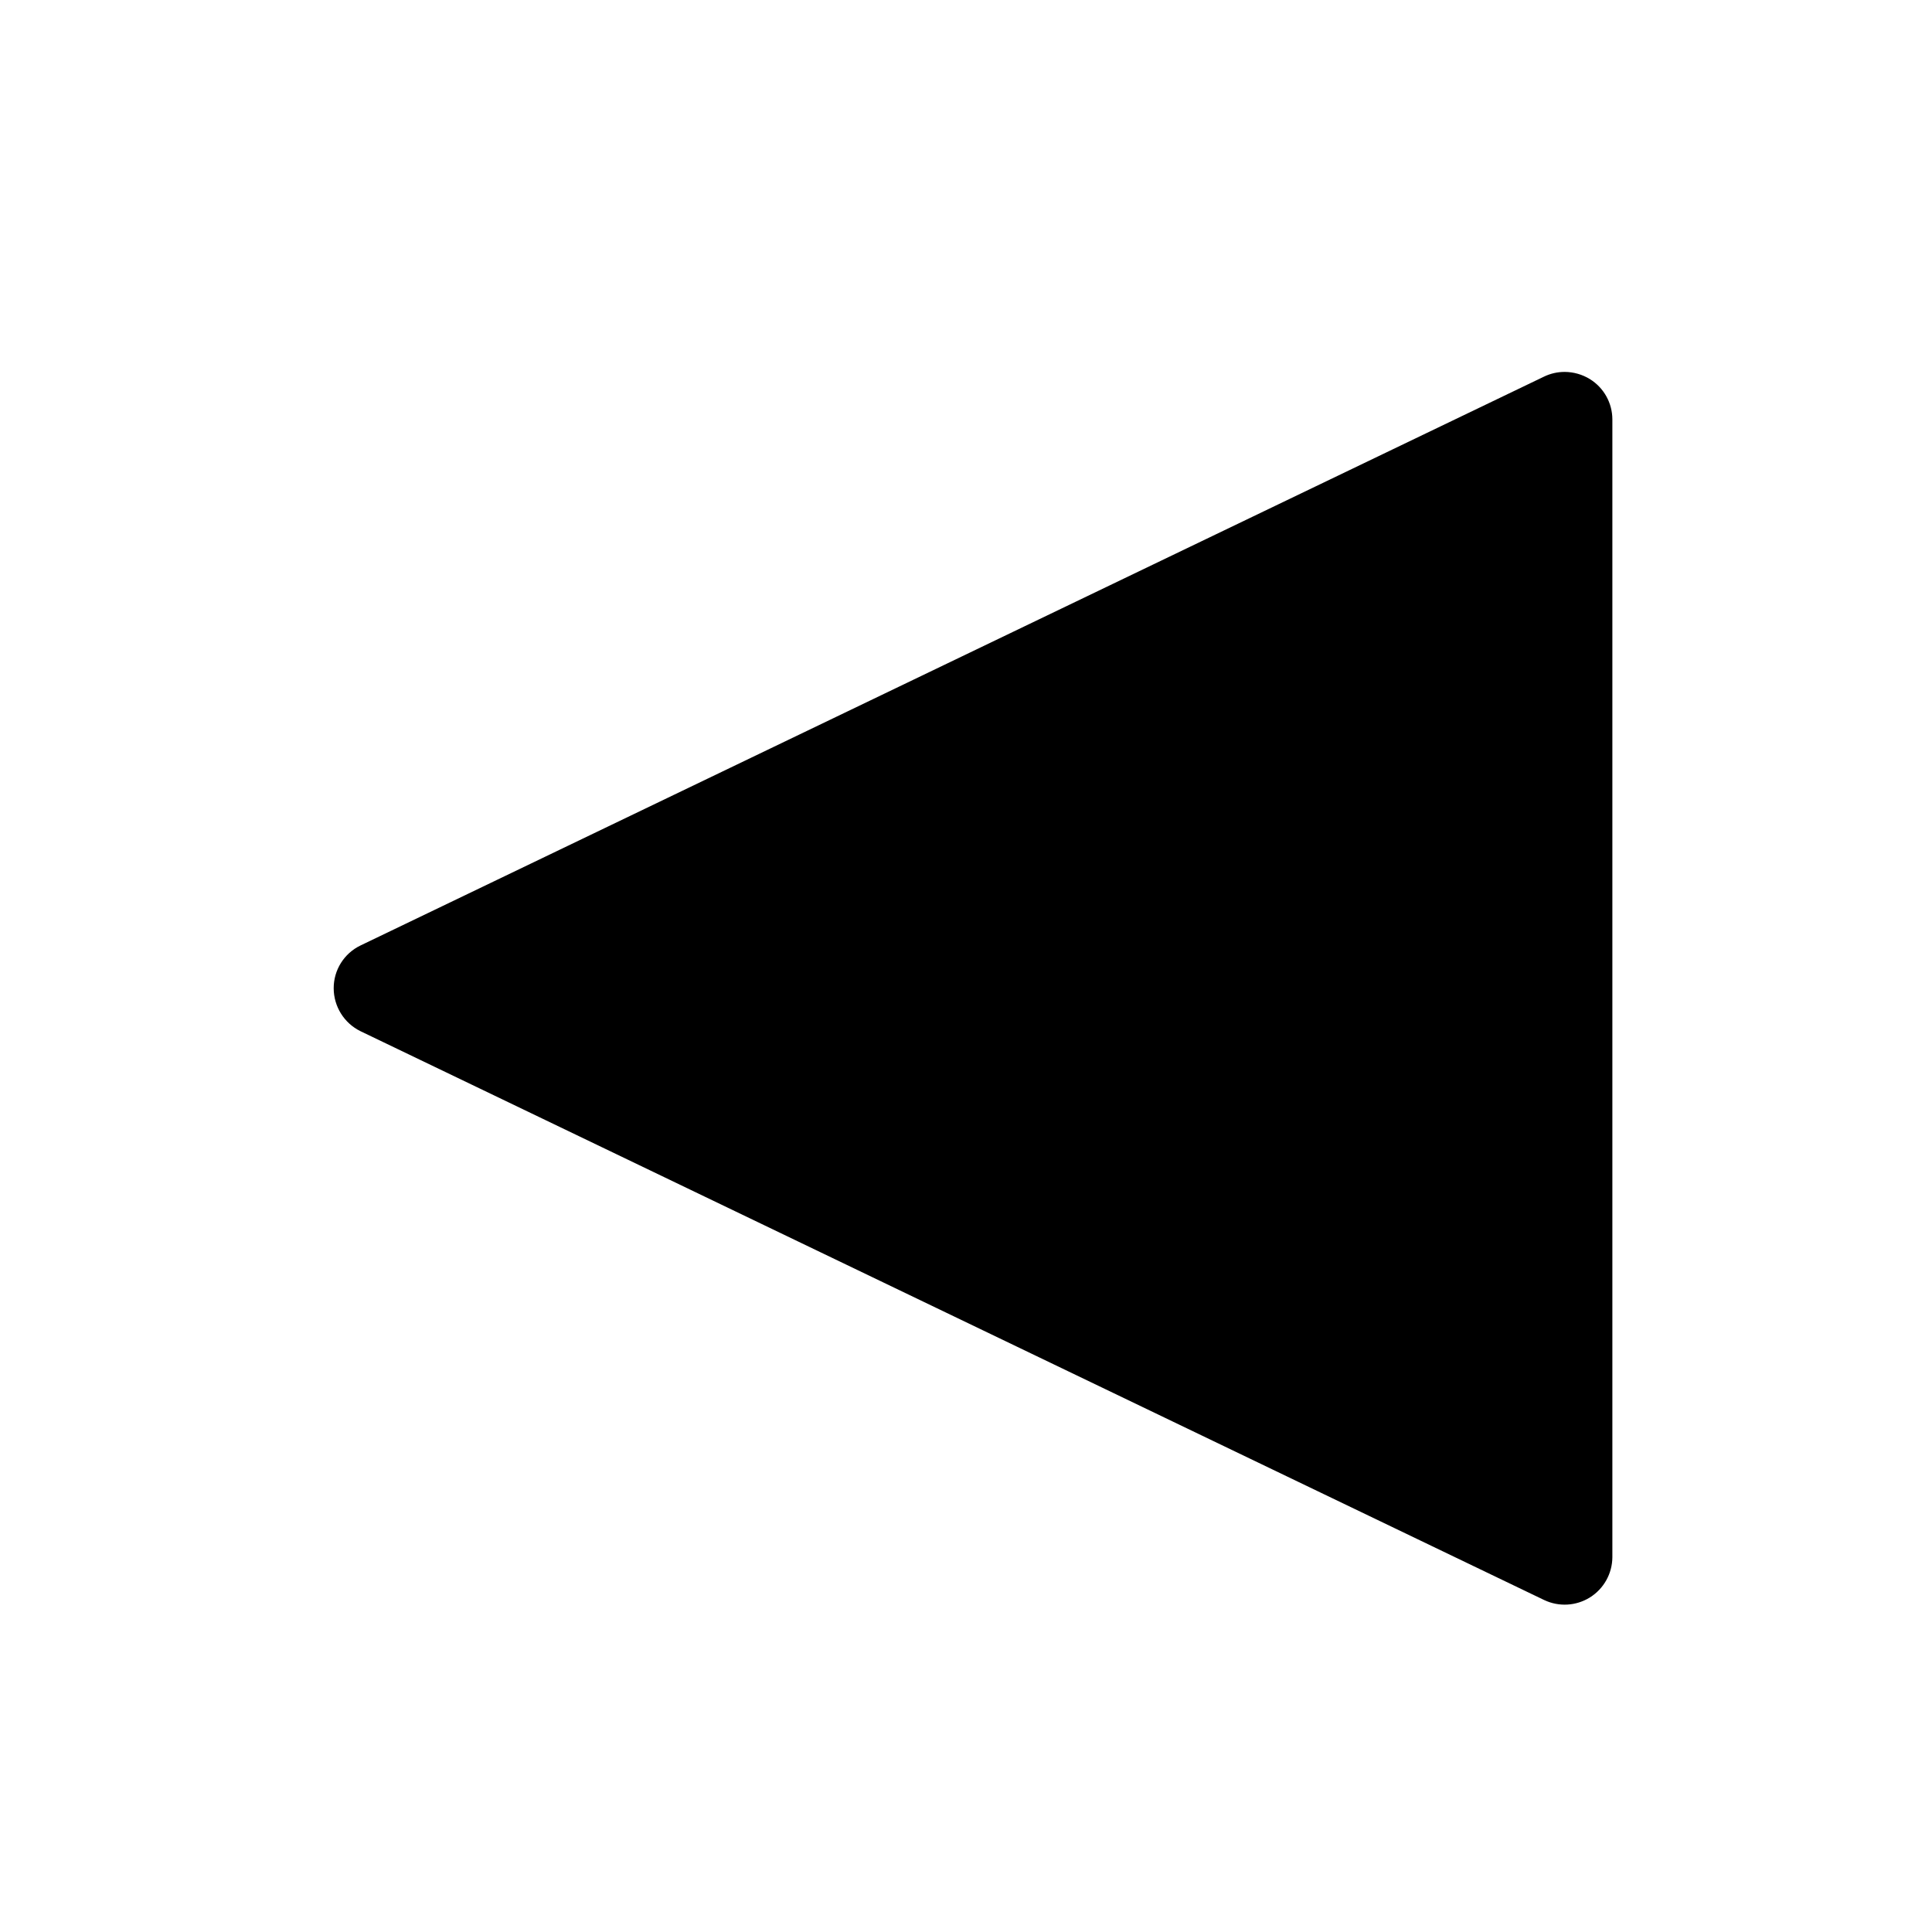
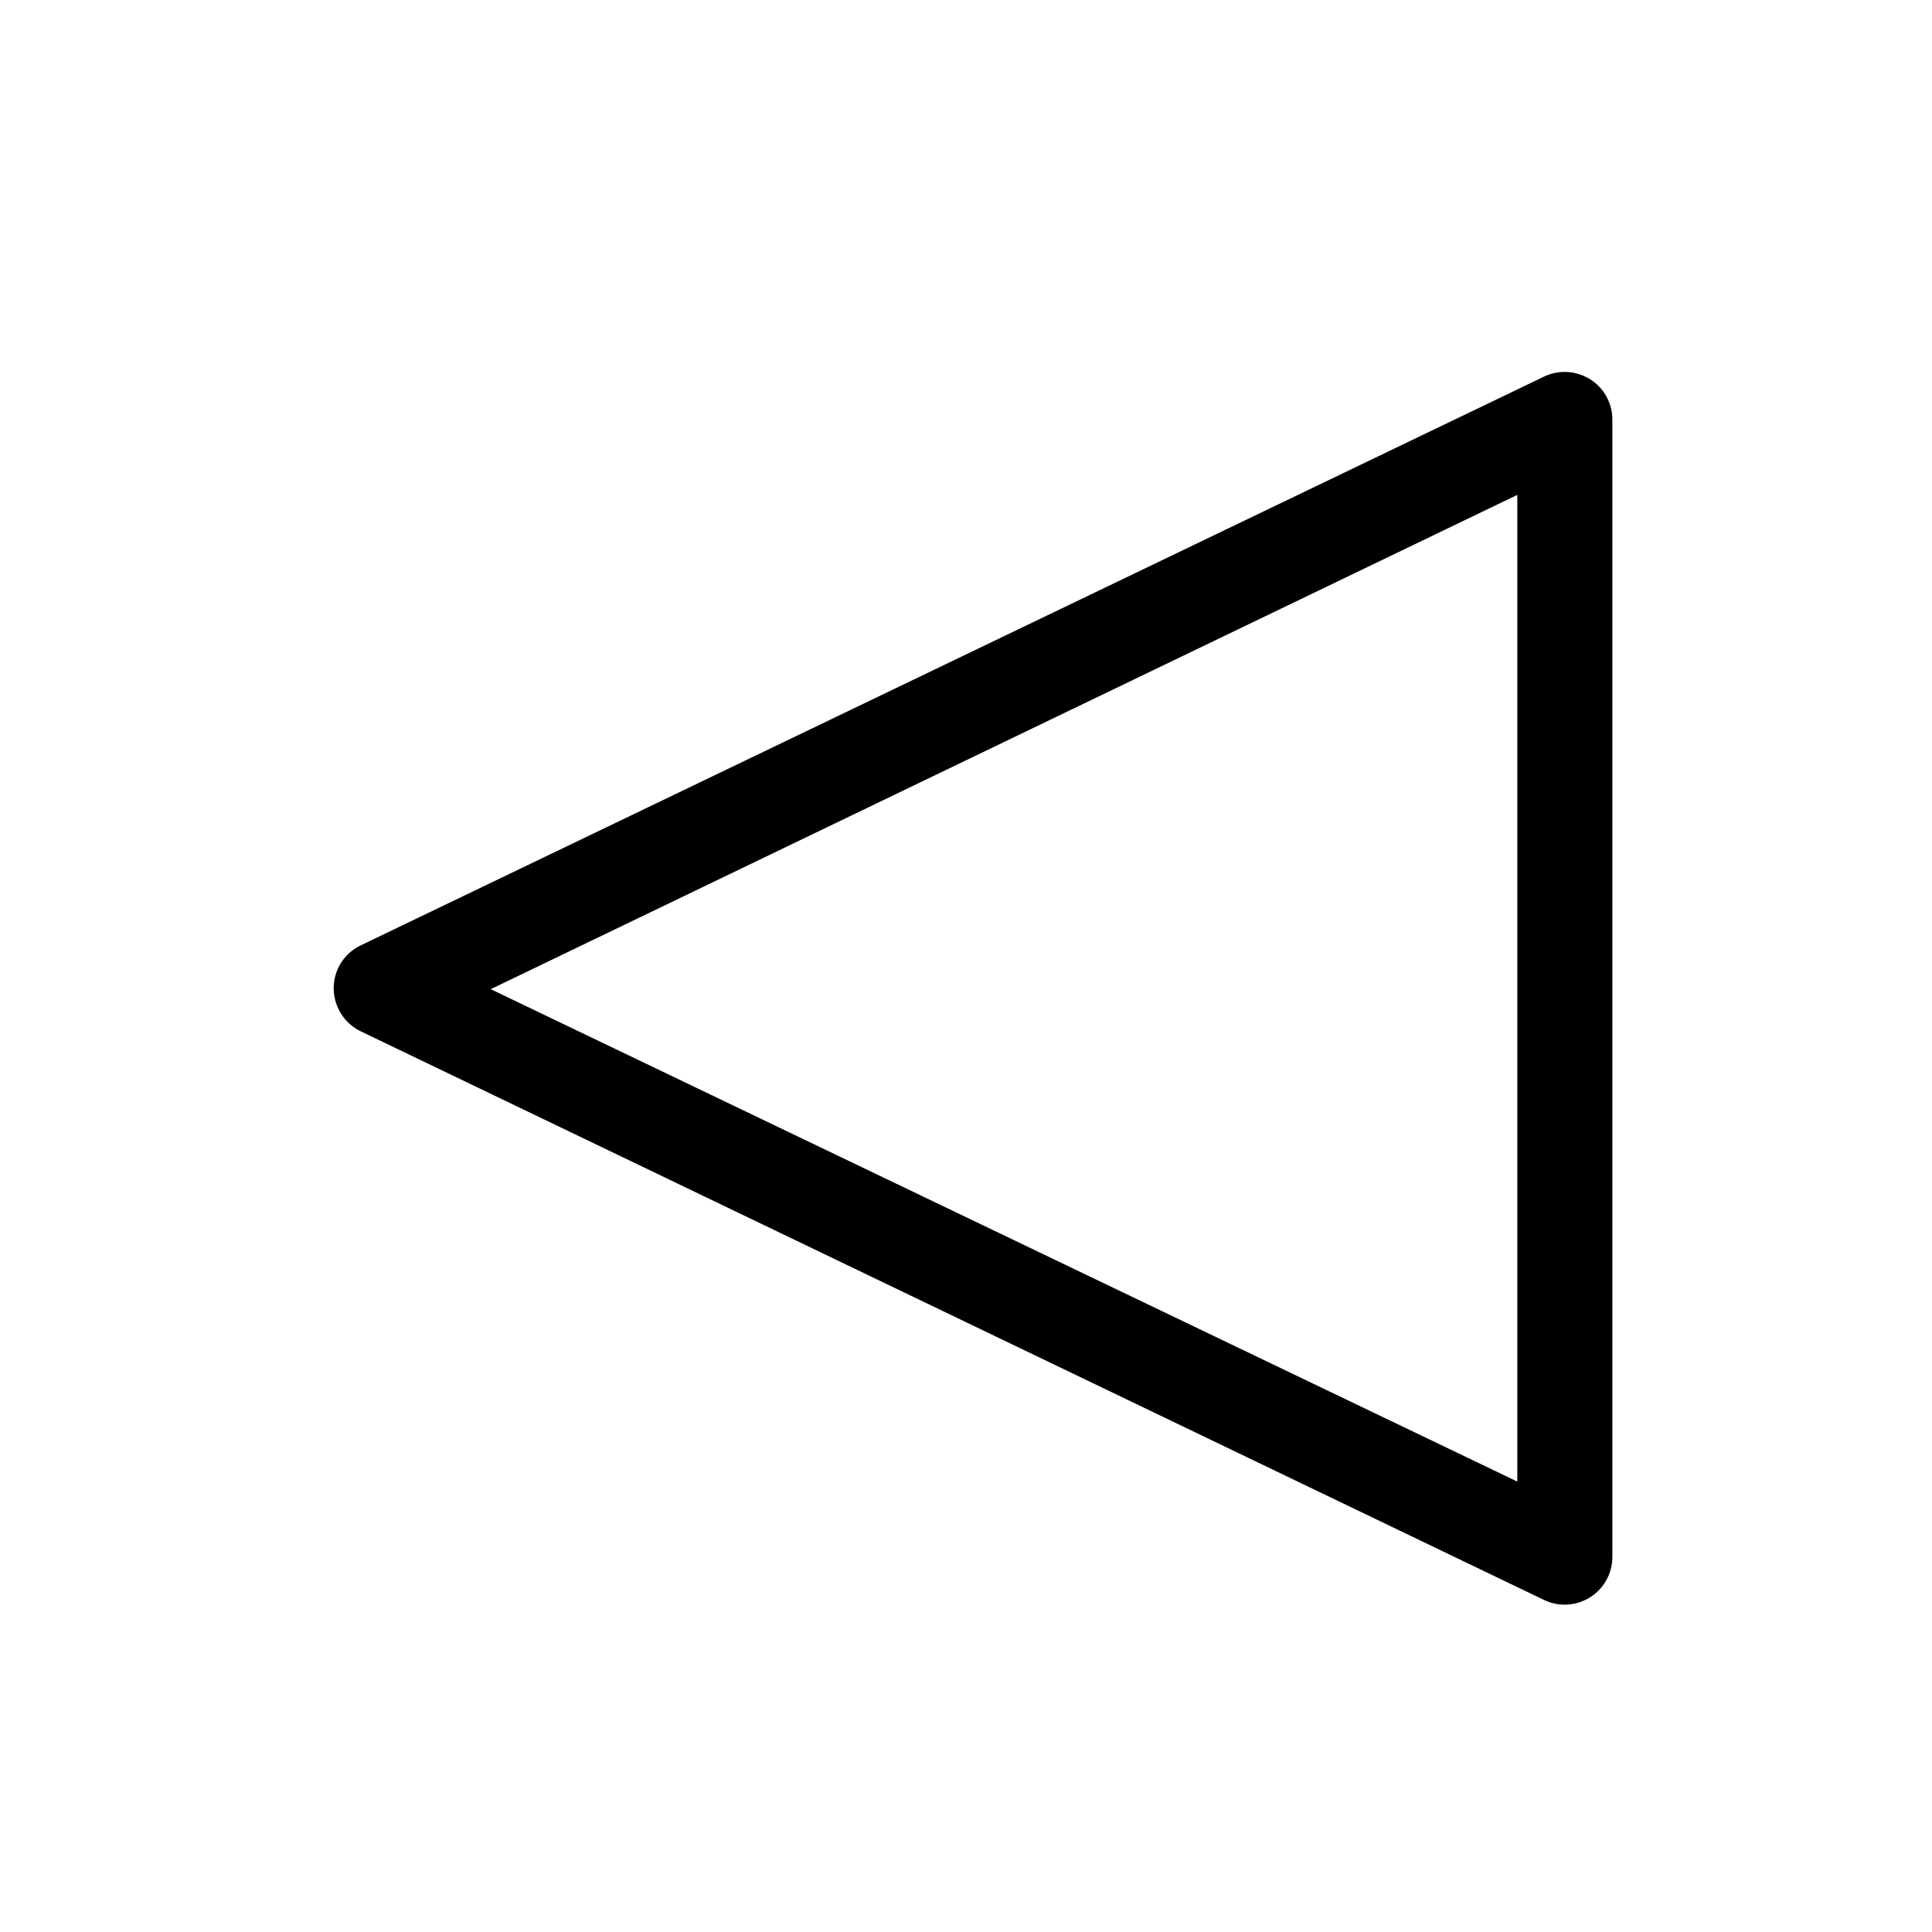
<svg xmlns="http://www.w3.org/2000/svg" fill="#000000" width="800px" height="800px" version="1.1" viewBox="144 144 512 512">
  <g>
-     <path d="m558.65 255.15v301.48l-313.67-150.74z" />
    <path d="m558.65 242.56c2.367 0.012 4.684 0.672 6.699 1.914 3.695 2.297 5.941 6.332 5.945 10.68v301.53c-0.027 4.324-2.262 8.34-5.93 10.637-3.664 2.297-8.25 2.559-12.156 0.699l-313.67-150.74c-4.344-2.129-7.098-6.547-7.106-11.383-0.012-4.832 2.754-9.242 7.106-11.336l313.62-150.74c1.711-0.832 3.59-1.262 5.492-1.258zm-12.547 294.07v-261.48l-272.06 130.99z" />
  </g>
</svg>